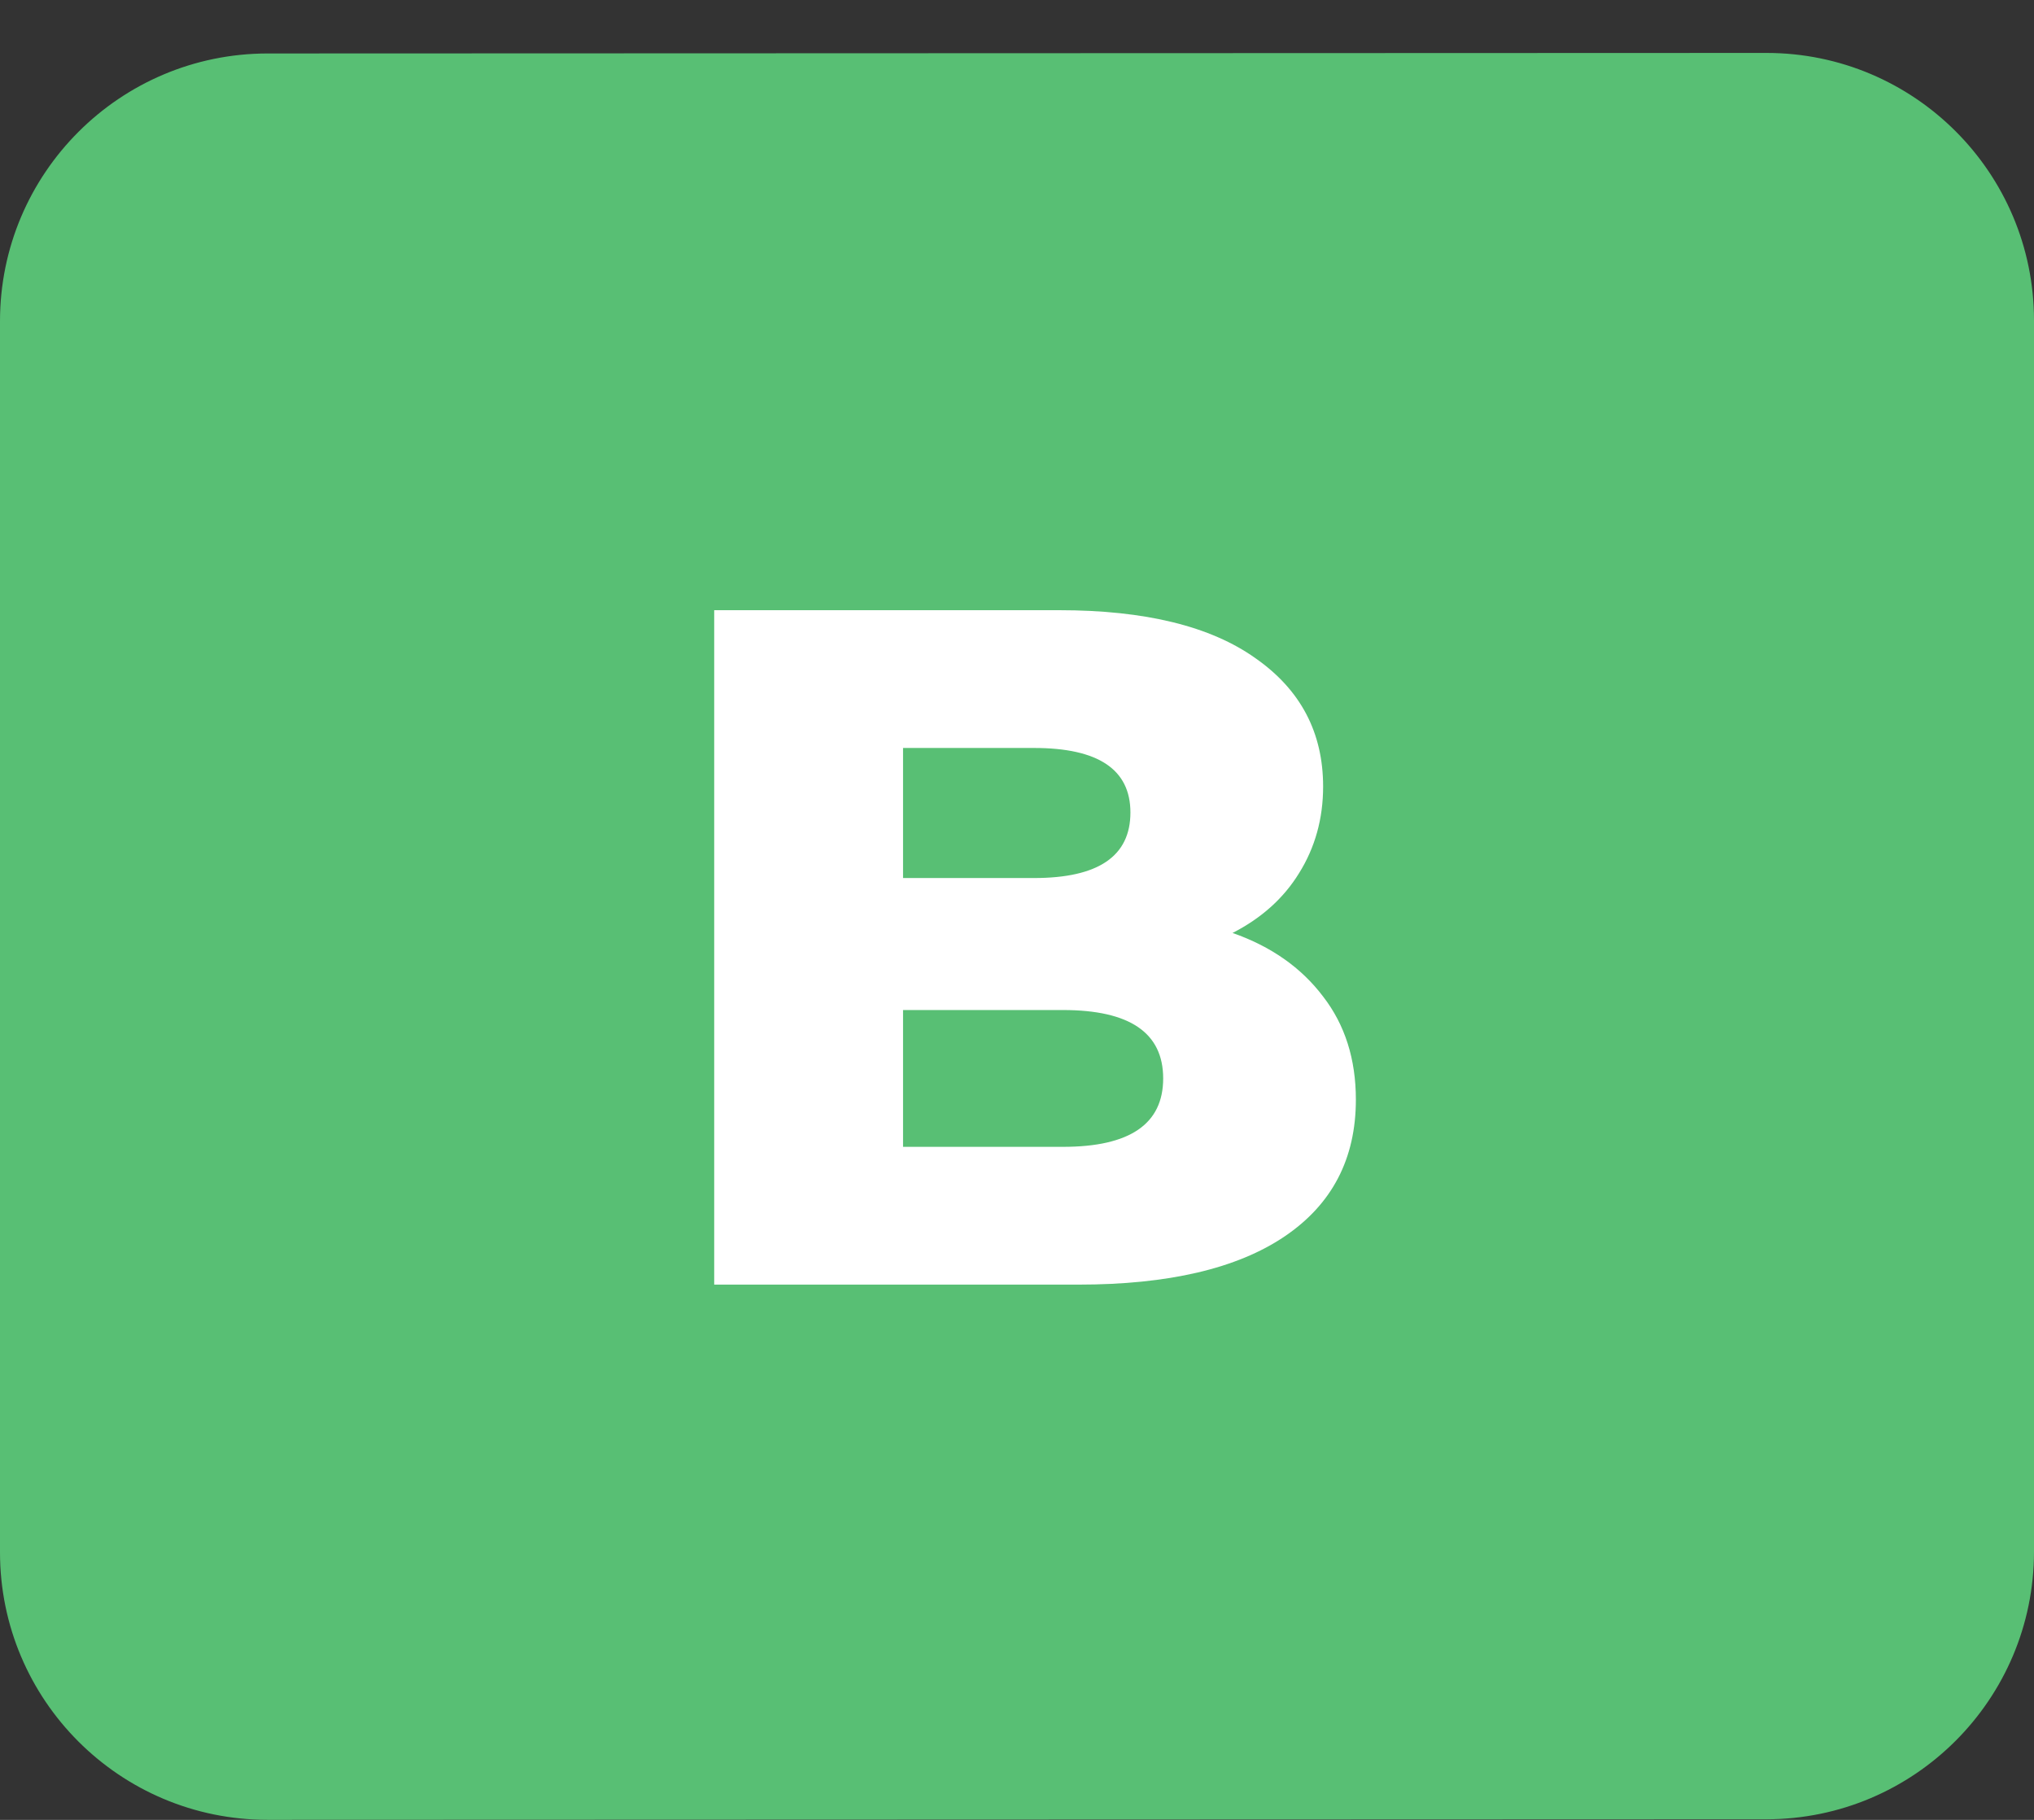
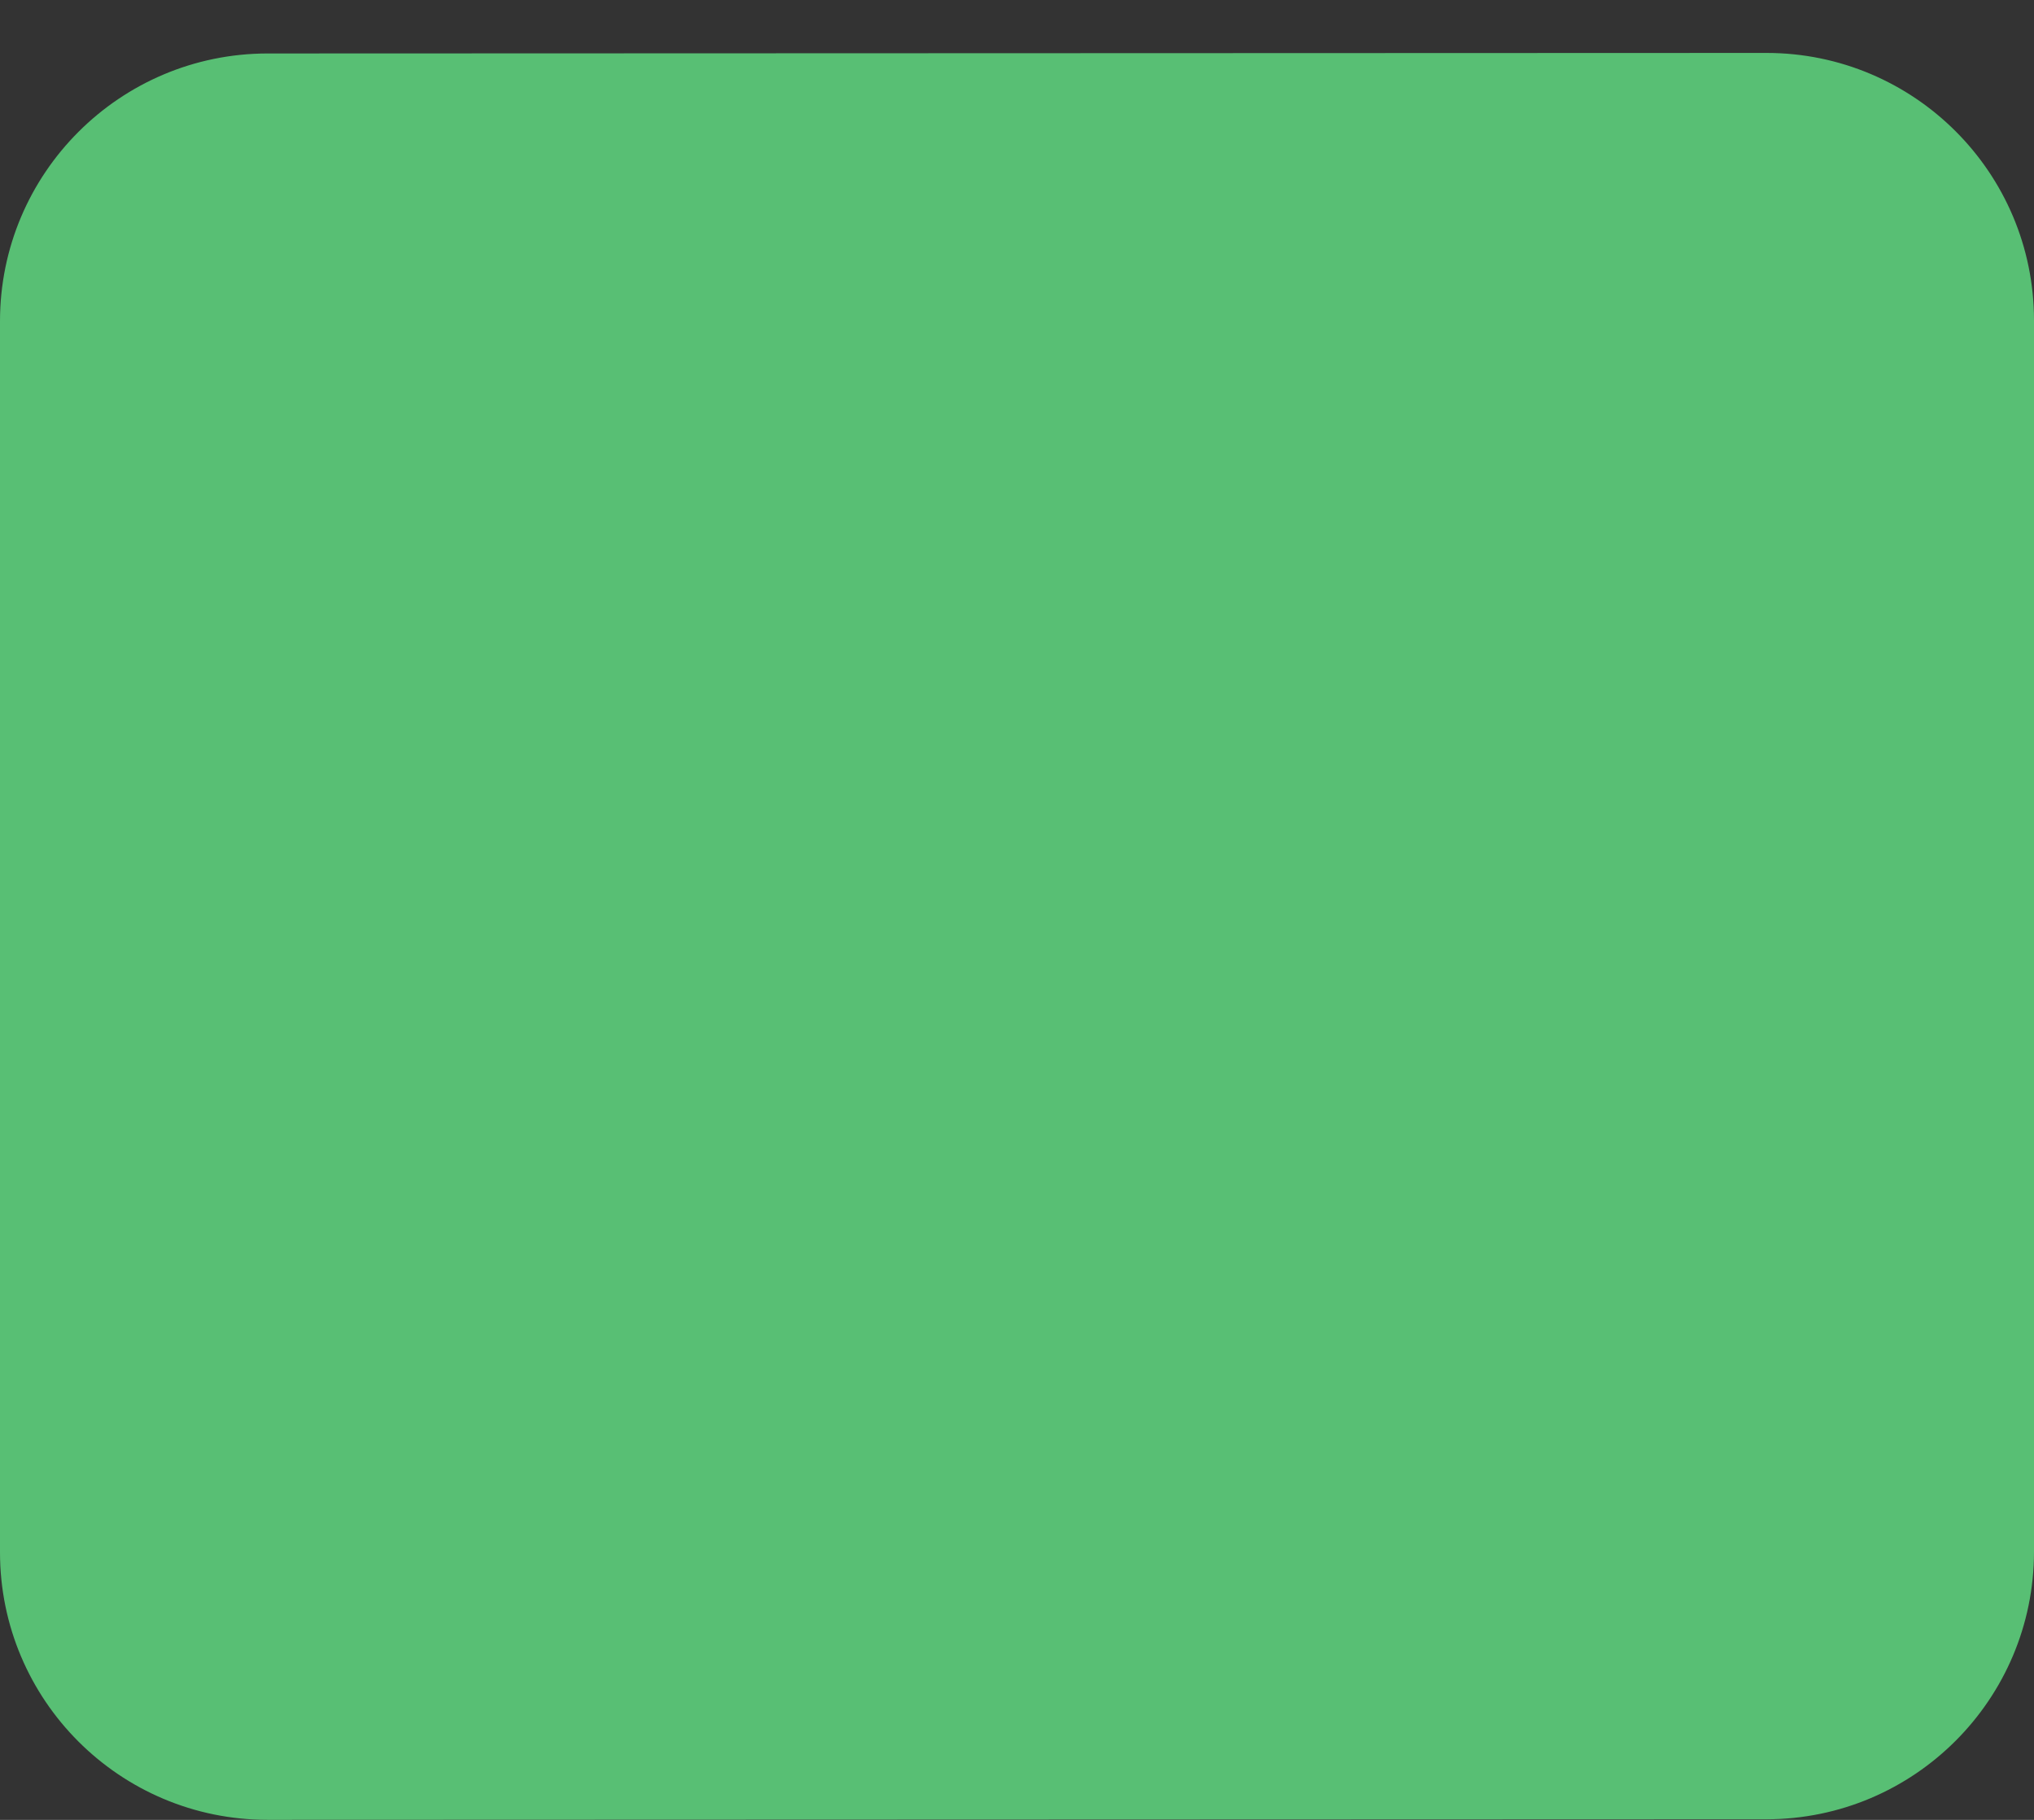
<svg xmlns="http://www.w3.org/2000/svg" width="38" height="34" viewBox="0 0 38 34" fill="none">
  <rect x="0" y="0" width="38" height="34" fill="#333333" stroke="none" />
  <path d="M-1.22392e-06 6.001L-2.18553e-07 29.001C-9.78494e-08 31.762 2.239 34 5 33.999L33 33.989C35.761 33.988 38 31.748 38 28.987L38 5.987C38 3.226 35.761 0.988 33 0.989L5 0.999C2.239 1 -1.34463e-06 3.24 -1.22392e-06 6.001Z" fill="#58BF74" />
-   <path d="M23.027 17.43C23.747 17.682 24.311 18.078 24.719 18.618C25.127 19.146 25.331 19.788 25.331 20.544C25.331 21.648 24.887 22.5 23.999 23.1C23.111 23.7 21.827 24 20.147 24H13.343V11.4H19.787C21.395 11.4 22.619 11.7 23.459 12.3C24.299 12.888 24.719 13.686 24.719 14.694C24.719 15.294 24.569 15.834 24.269 16.314C23.981 16.782 23.567 17.154 23.027 17.43ZM16.871 13.974V16.404H19.319C20.519 16.404 21.119 15.996 21.119 15.18C21.119 14.376 20.519 13.974 19.319 13.974H16.871ZM19.859 21.426C21.107 21.426 21.731 21 21.731 20.148C21.731 19.296 21.107 18.87 19.859 18.87H16.871V21.426H19.859Z" fill="white" />
</svg>